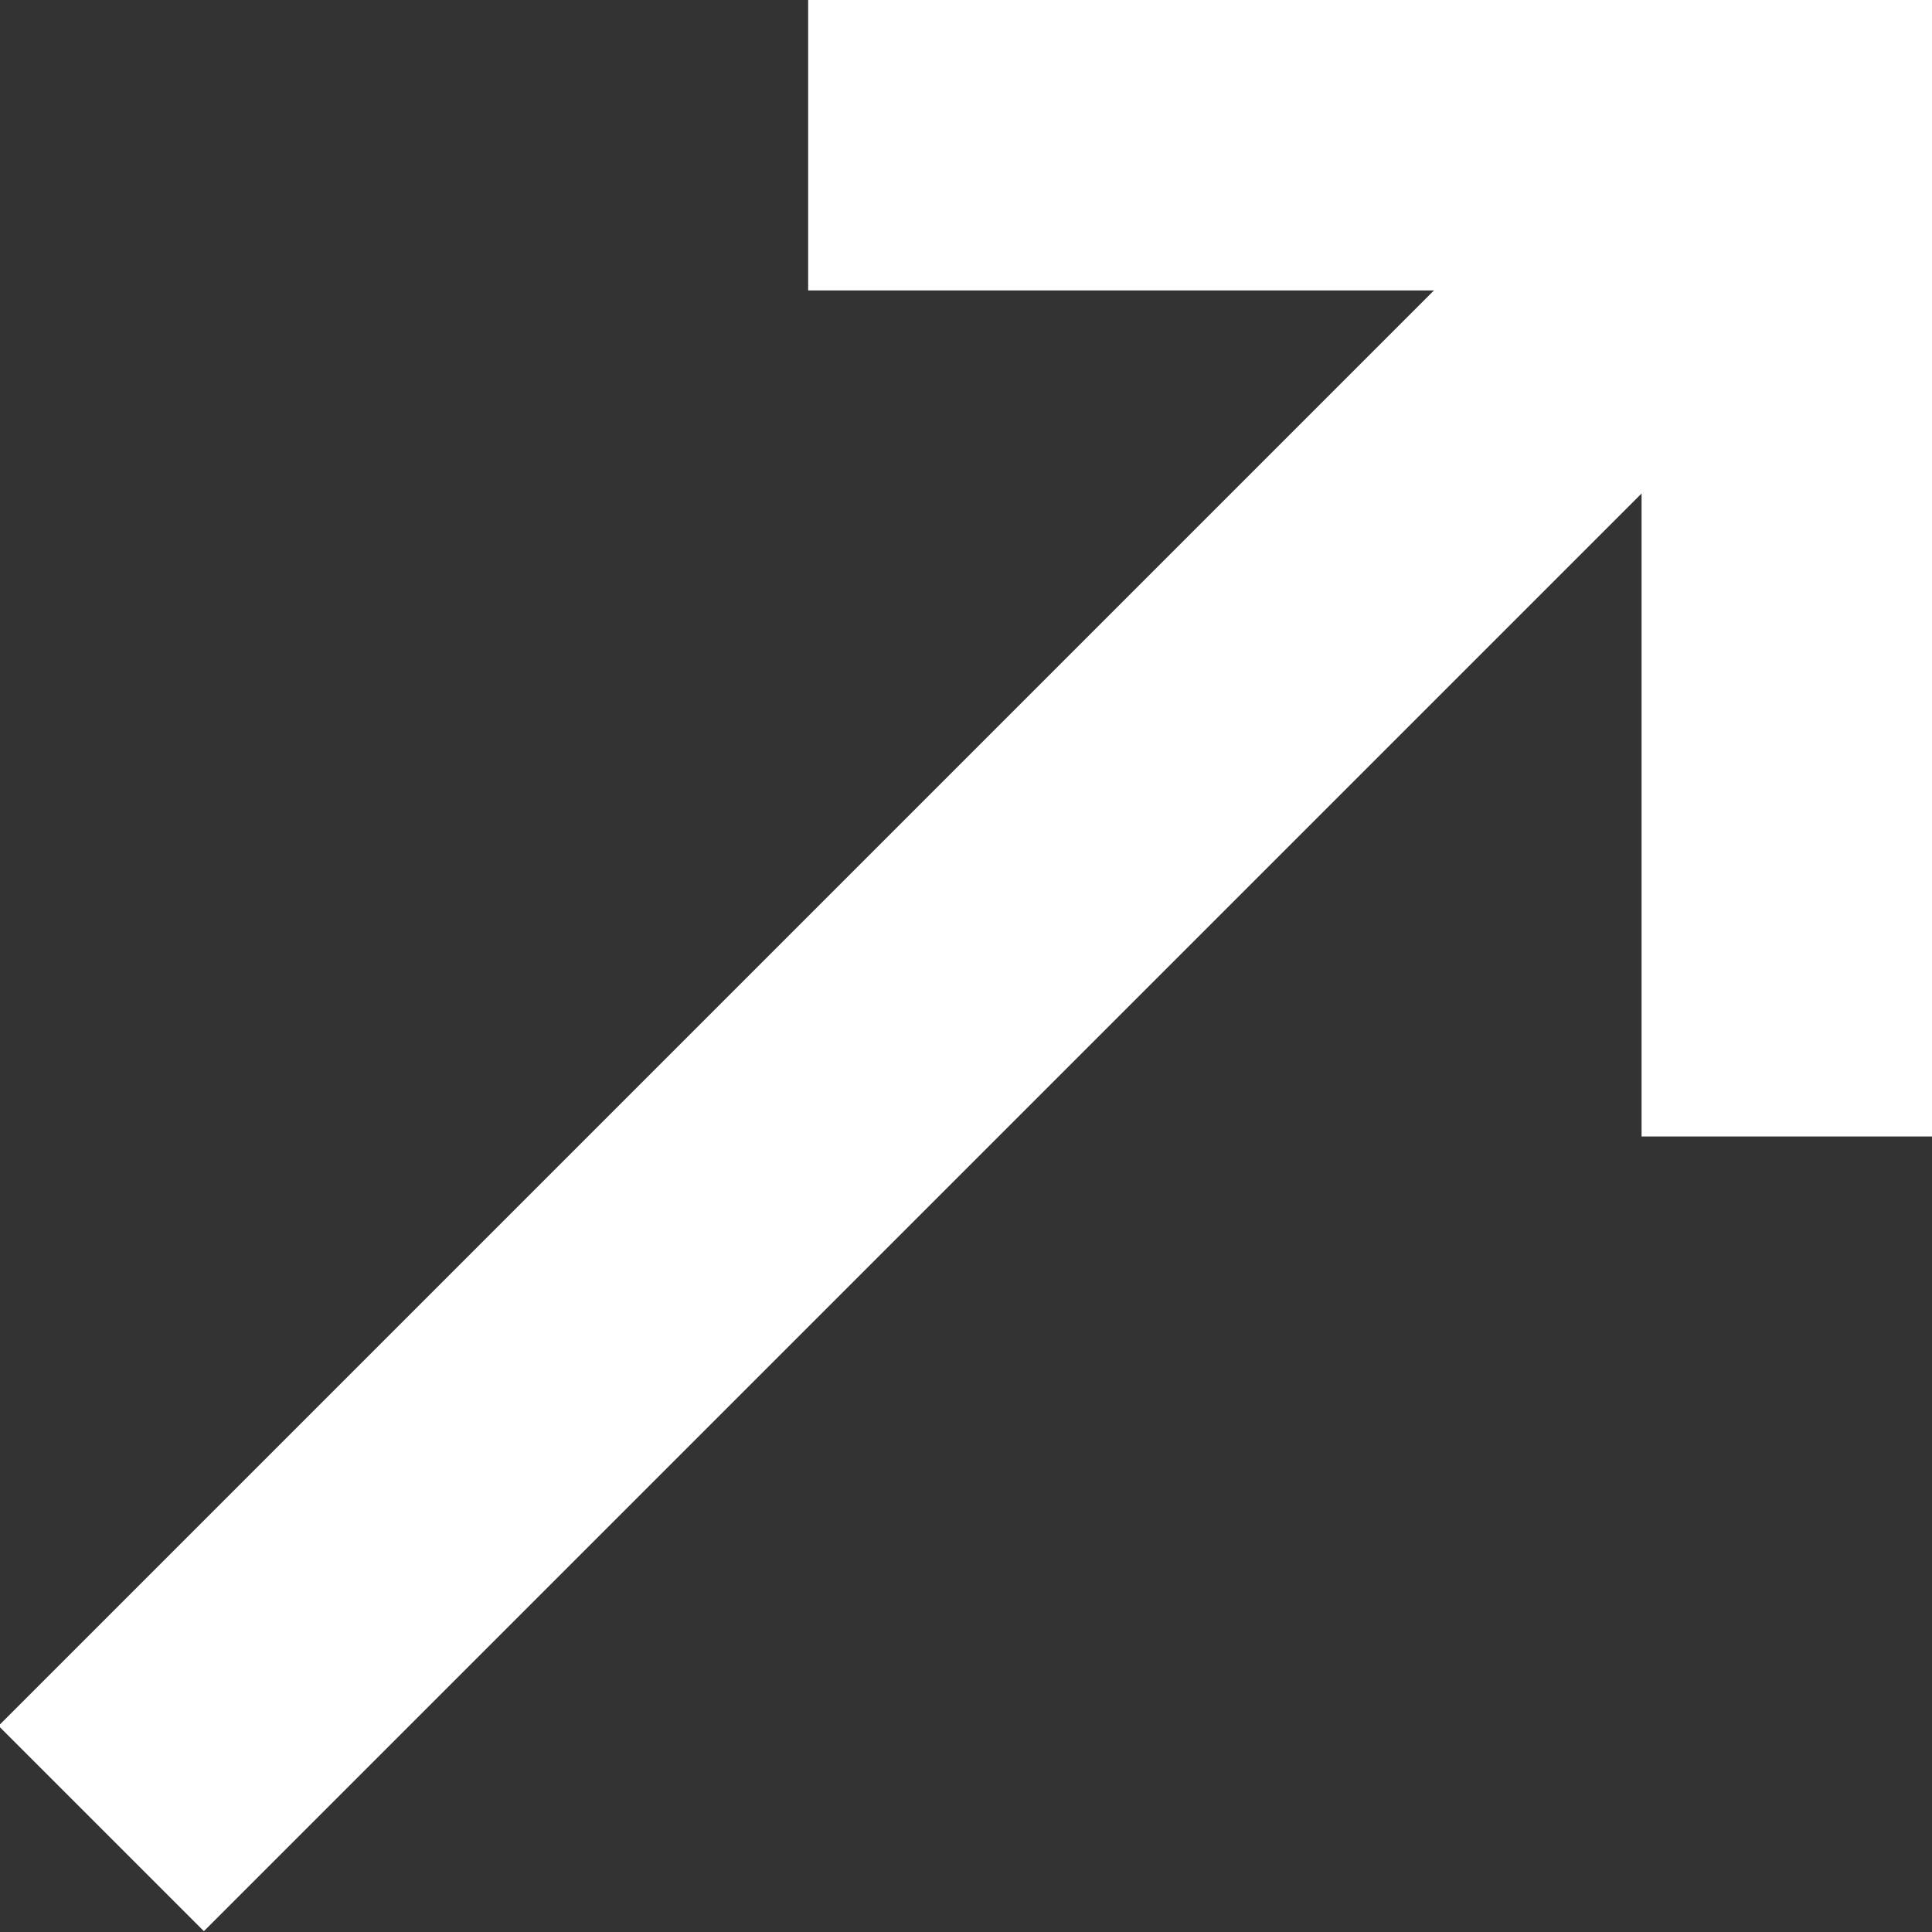
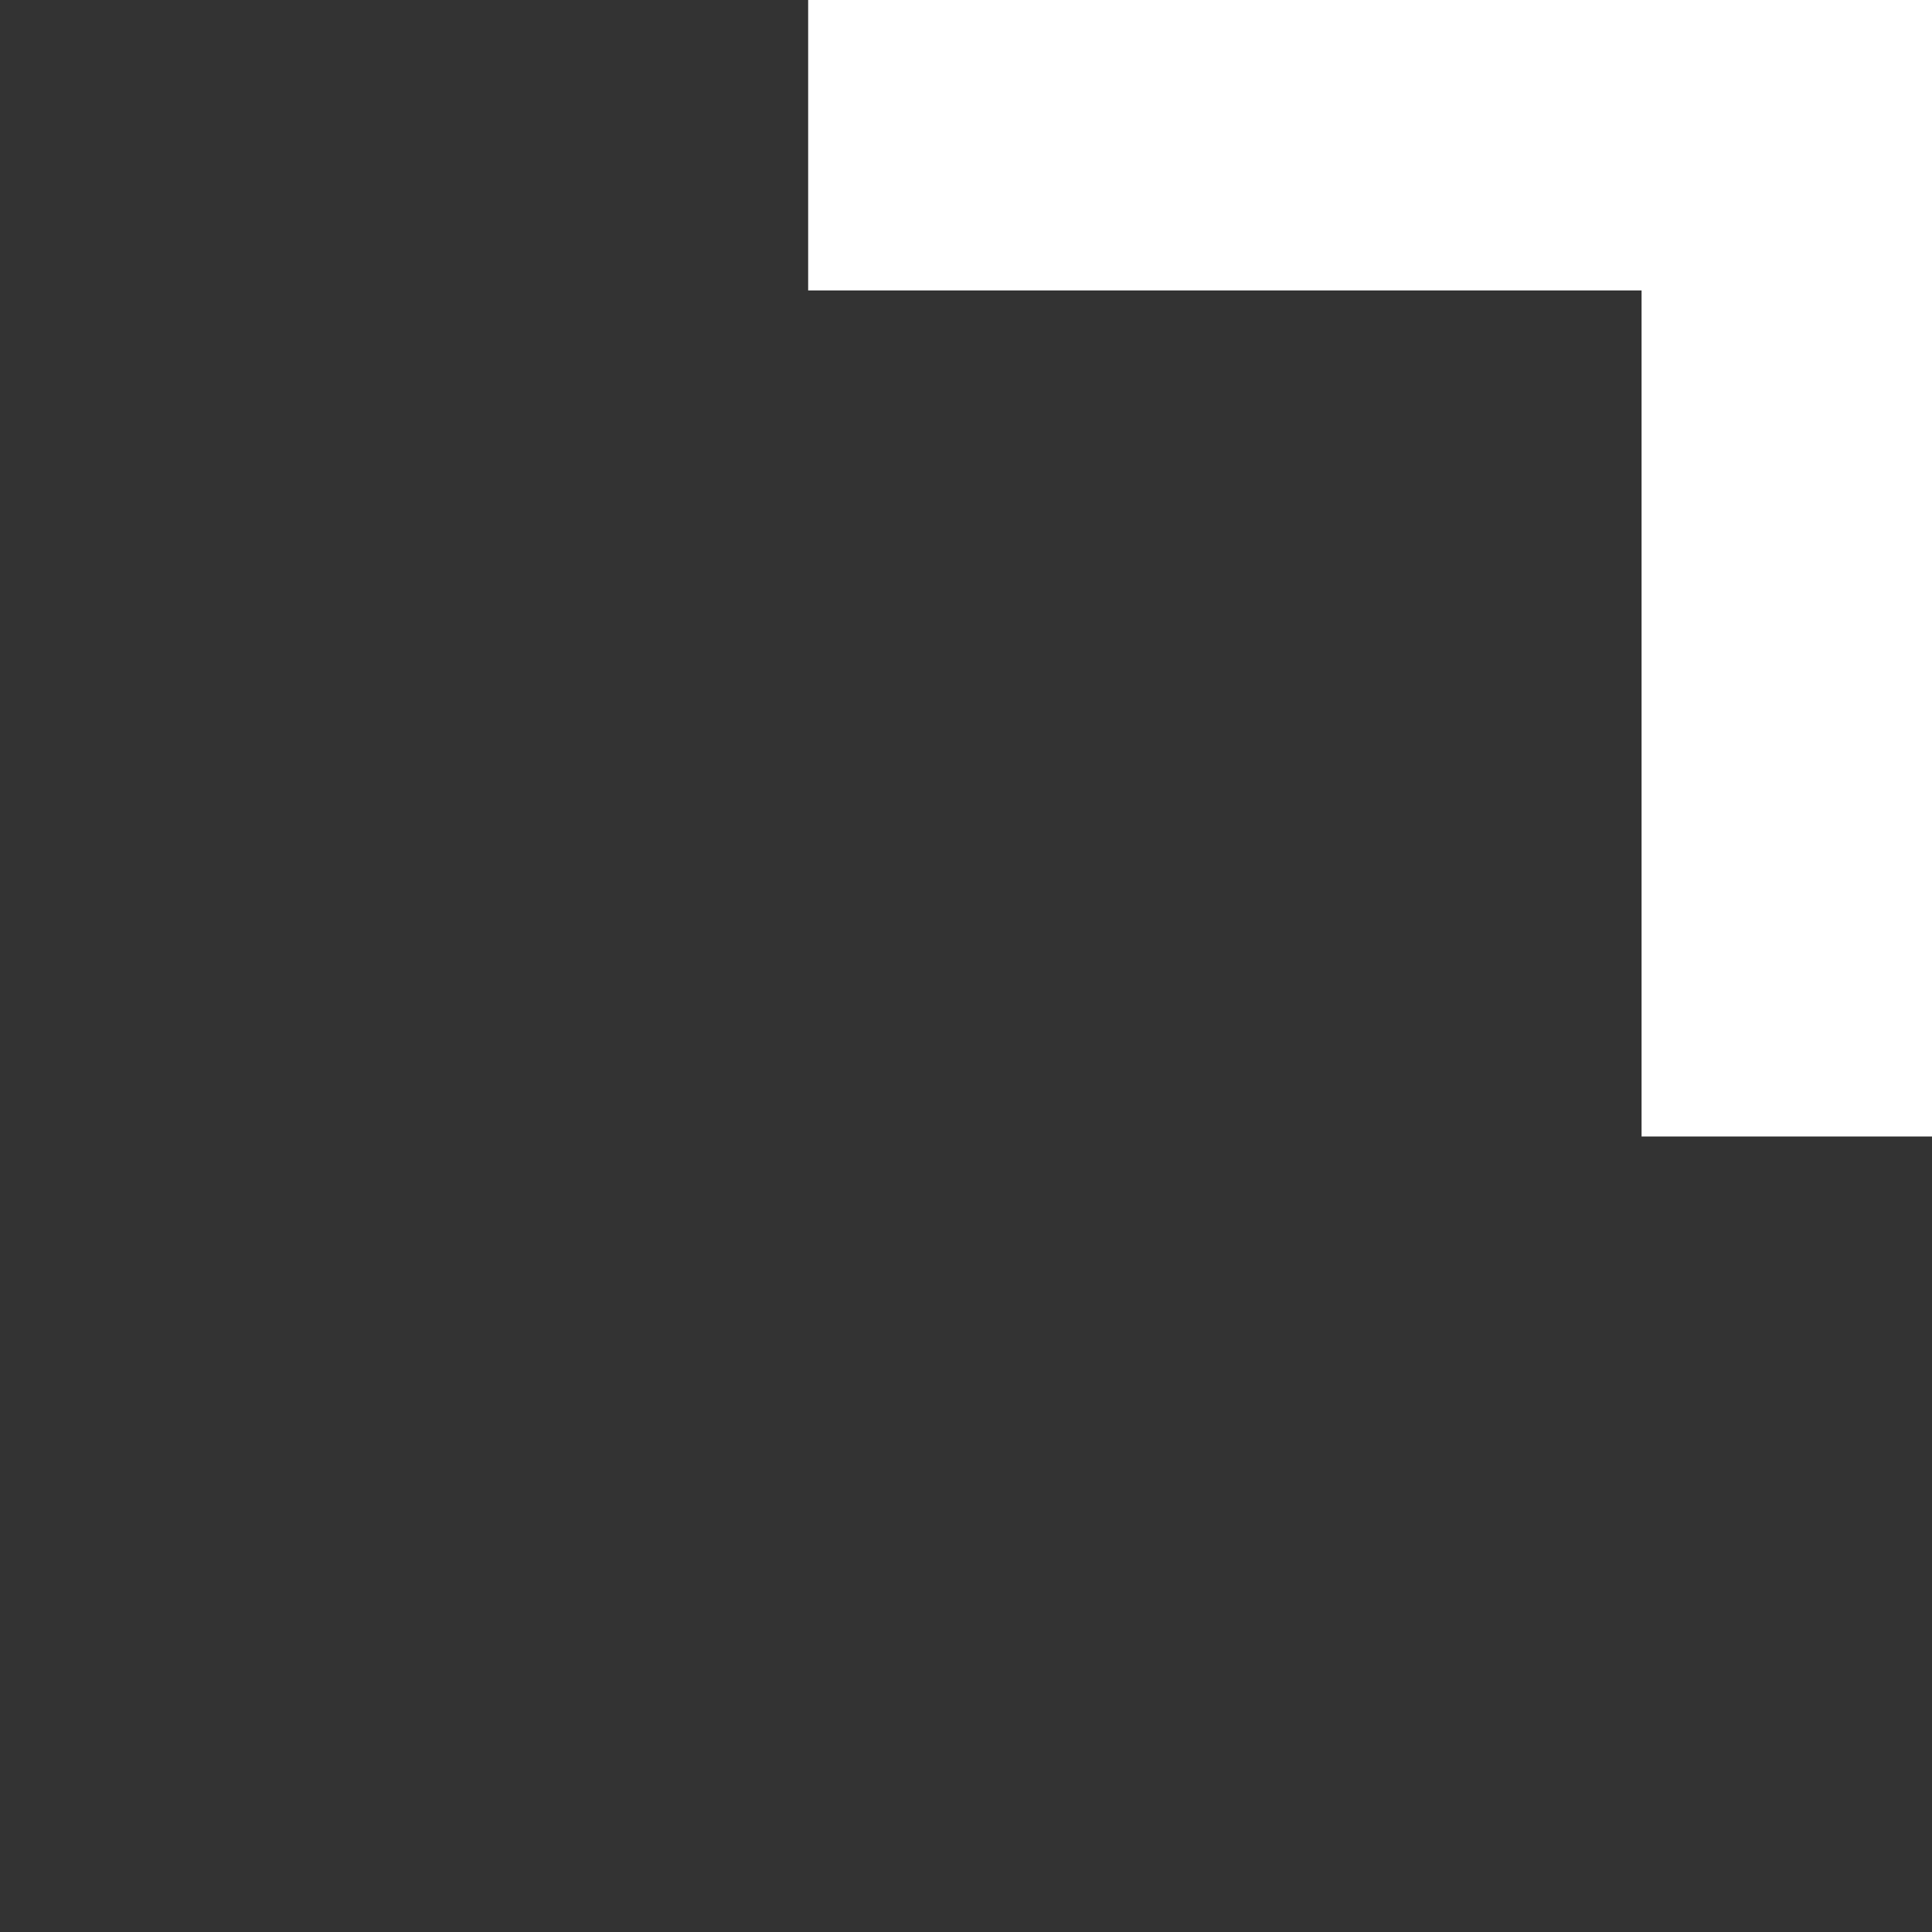
<svg xmlns="http://www.w3.org/2000/svg" version="1.1" id="Layer_1" x="0px" y="0px" viewBox="0 0 15.3 15.3" style="enable-background:new 0 0 15.3 15.3;" xml:space="preserve">
  <rect x="0" y="0" width="15.3" height="15.3" fill="#333333" stroke="none" />
  <style type="text/css">
	.st0{fill:#FFFFFF;}
</style>
-   <rect x="-1.7" y="7.2" transform="matrix(0.707 -0.707 0.707 0.707 -3.9 7.375)" class="st0" width="17.3" height="2.3" />
  <polygon class="st0" points="15.3,0 6.4,0 6.4,2.3 13,2.3 13,9 15.3,9 15.3,2.3 15.3,2.3 " />
</svg>